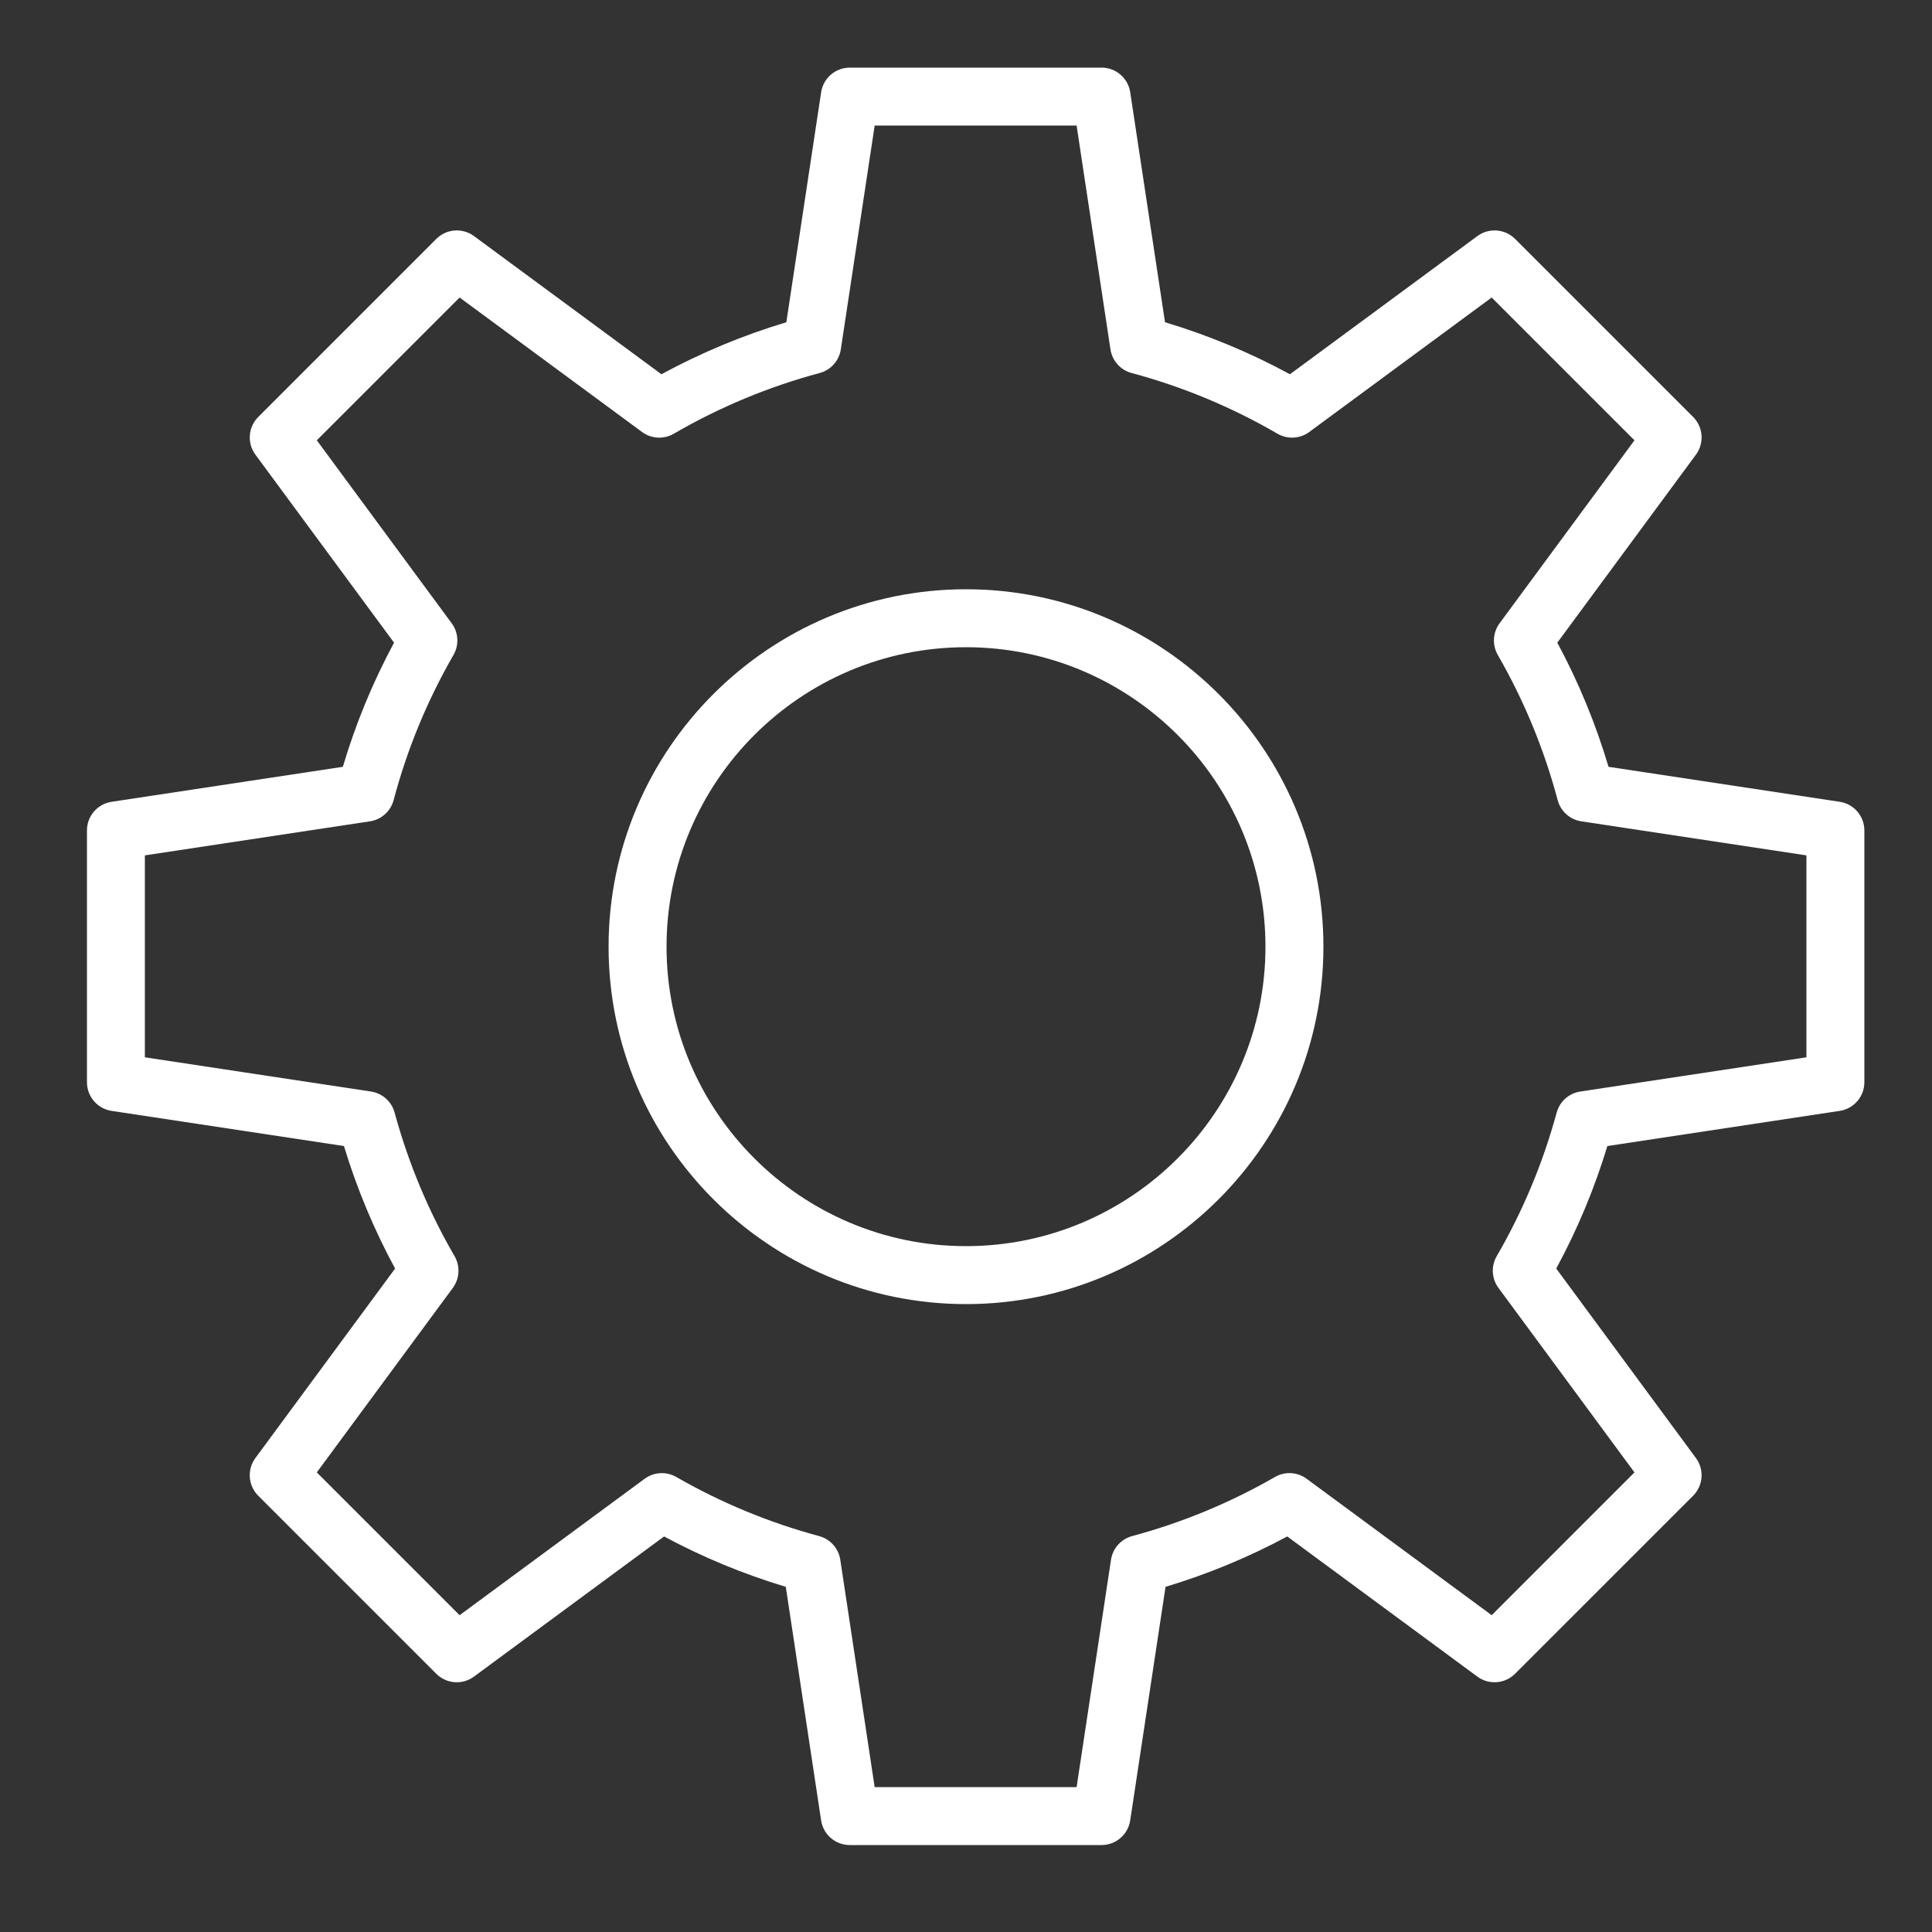
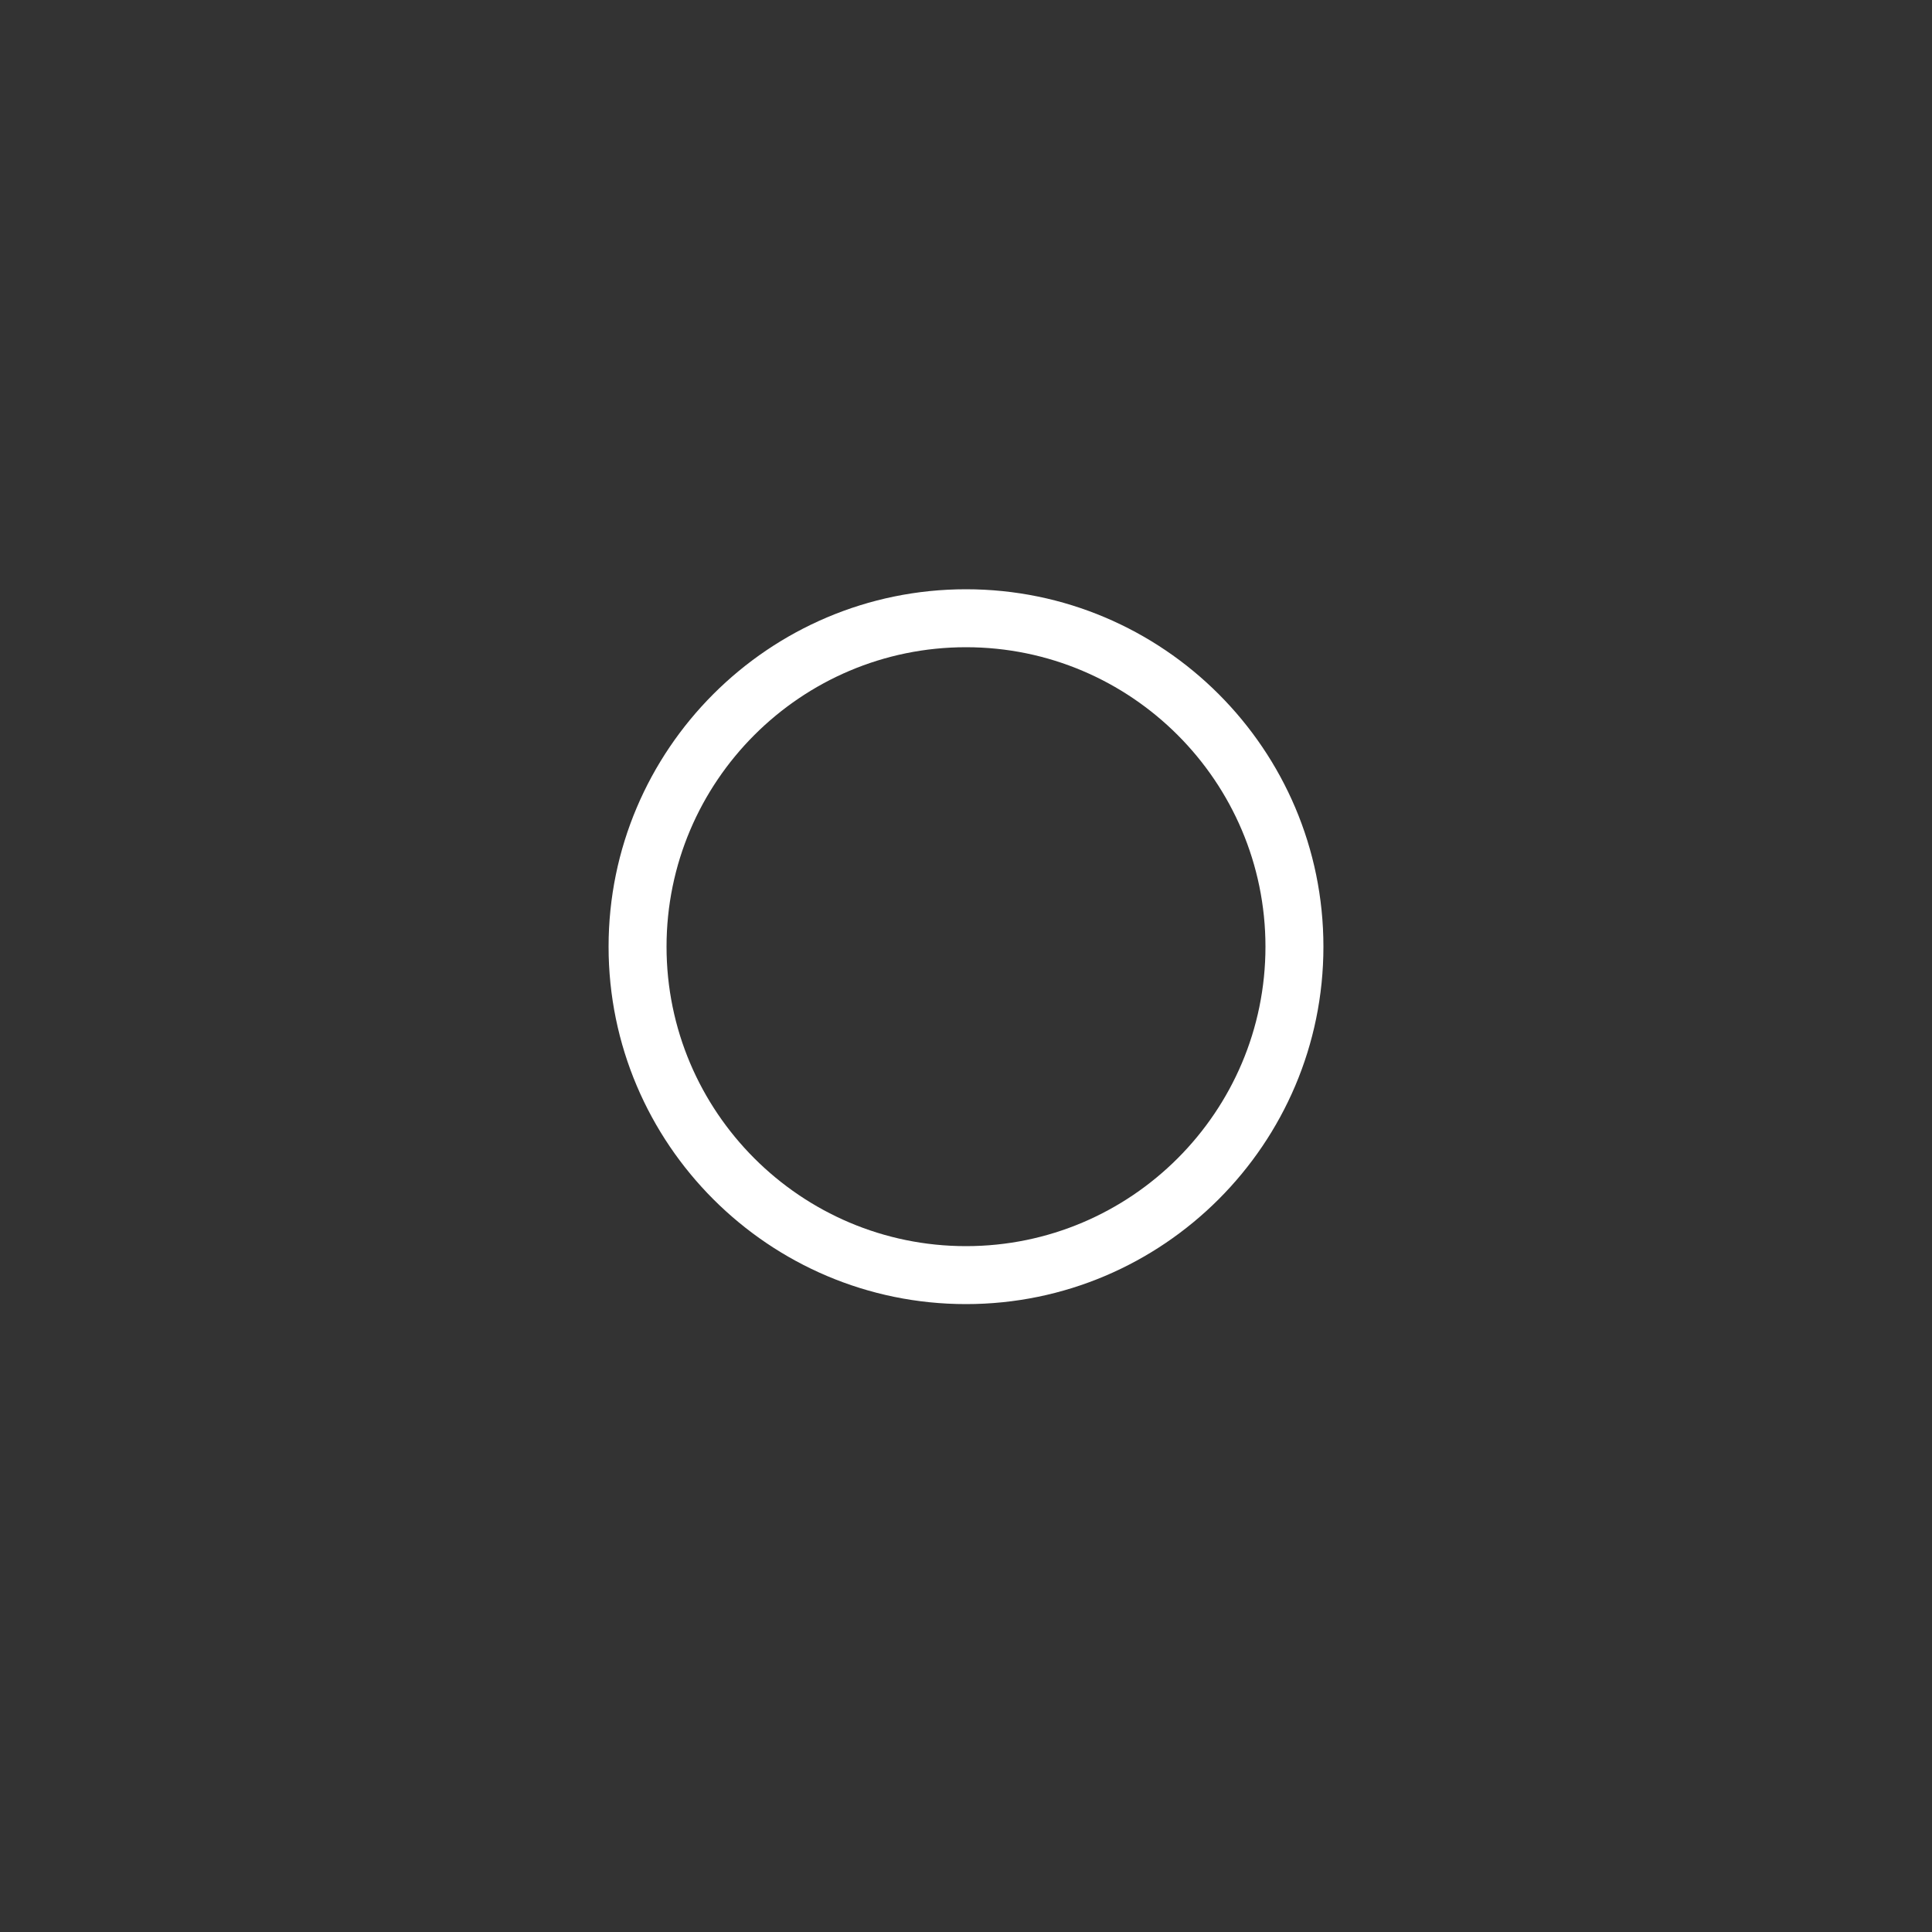
<svg xmlns="http://www.w3.org/2000/svg" viewBox="0 0 100.00 100.00" data-guides="{&quot;vertical&quot;:[],&quot;horizontal&quot;:[]}">
  <rect x="0" y="0" width="100.00" height="100.00" fill="#333333" stroke="none" />
  <defs />
  <path fill="#ffffff" stroke="none" fill-opacity="1" stroke-width="1" stroke-opacity="1" color="rgb(51, 51, 51)" fill-rule="evenodd" id="tSvg2d7e9e9d97" title="Path 1" d="M50 30.5C39.799 30.5 31.5 38.799 31.5 49C31.5 59.201 39.799 67.5 50 67.5C60.201 67.5 68.5 59.201 68.5 49C68.5 38.799 60.201 30.5 50 30.5ZM50 64.5C41.453 64.5 34.5 57.547 34.5 49C34.5 40.453 41.453 33.5 50 33.5C58.547 33.5 65.5 40.453 65.5 49C65.5 57.547 58.547 64.5 50 64.5Z" />
-   <path fill="#ffffff" stroke="none" fill-opacity="1" stroke-width="1" stroke-opacity="1" color="rgb(51, 51, 51)" fill-rule="evenodd" id="tSvgded4fa22d5" title="Path 2" d="M95.225 41.501C91.236 40.897 87.246 40.294 83.257 39.69C82.595 37.463 81.707 35.31 80.606 33.265C82.998 30.021 85.39 26.776 87.782 23.532C88.222 22.935 88.16 22.106 87.636 21.581C84.564 18.509 81.492 15.438 78.42 12.366C77.895 11.842 77.066 11.779 76.469 12.219C73.235 14.603 70.001 16.987 66.767 19.371C64.71 18.253 62.543 17.352 60.301 16.68C59.701 12.712 59.1 8.744 58.5 4.776C58.389 4.043 57.759 3.5 57.017 3.5C52.673 3.5 48.329 3.5 43.985 3.5C43.243 3.5 42.613 4.043 42.502 4.776C41.902 8.744 41.301 12.712 40.701 16.68C38.459 17.352 36.292 18.254 34.235 19.371C31.001 16.987 27.767 14.603 24.533 12.219C23.936 11.779 23.107 11.841 22.582 12.366C19.51 15.438 16.439 18.509 13.367 21.581C12.843 22.106 12.78 22.935 13.22 23.532C15.612 26.776 18.004 30.021 20.396 33.265C19.295 35.31 18.407 37.463 17.745 39.69C13.756 40.294 9.766 40.897 5.777 41.501C5.043 41.612 4.501 42.242 4.501 42.984C4.501 47.328 4.501 51.672 4.501 56.016C4.501 56.758 5.043 57.388 5.776 57.499C9.785 58.106 13.794 58.712 17.803 59.319C18.469 61.517 19.356 63.641 20.45 65.66C18.04 68.929 15.629 72.199 13.219 75.468C12.779 76.065 12.842 76.894 13.366 77.419C16.438 80.491 19.509 83.562 22.581 86.634C23.105 87.159 23.935 87.221 24.532 86.781C27.812 84.363 31.092 81.945 34.372 79.527C36.379 80.605 38.49 81.478 40.672 82.134C41.282 86.164 41.891 90.194 42.501 94.224C42.612 94.957 43.242 95.5 43.984 95.5C48.328 95.5 52.672 95.5 57.016 95.5C57.758 95.5 58.388 94.957 58.499 94.224C59.109 90.194 59.718 86.164 60.328 82.134C62.51 81.478 64.621 80.605 66.628 79.527C69.908 81.945 73.188 84.363 76.468 86.781C77.065 87.221 77.894 87.158 78.419 86.634C81.491 83.562 84.563 80.491 87.635 77.419C88.159 76.894 88.222 76.065 87.781 75.468C85.371 72.199 82.96 68.929 80.55 65.66C81.645 63.641 82.531 61.517 83.197 59.319C87.206 58.712 91.215 58.106 95.224 57.499C95.957 57.388 96.499 56.758 96.499 56.016C96.499 51.672 96.499 47.328 96.499 42.984C96.499 42.243 95.958 41.612 95.225 41.501ZM93.5 54.726C89.599 55.316 85.698 55.907 81.797 56.497C81.209 56.586 80.729 57.014 80.573 57.587C79.866 60.189 78.823 62.687 77.47 65.019C77.17 65.536 77.205 66.181 77.56 66.662C79.907 69.845 82.253 73.028 84.6 76.211C82.136 78.675 79.673 81.138 77.209 83.602C74.016 81.248 70.824 78.895 67.631 76.541C67.152 76.188 66.51 76.151 65.994 76.448C63.672 77.784 61.186 78.812 58.599 79.508C58.023 79.663 57.594 80.144 57.505 80.733C56.912 84.656 56.318 88.579 55.725 92.502C52.241 92.502 48.757 92.502 45.273 92.502C44.68 88.579 44.086 84.656 43.493 80.733C43.404 80.144 42.974 79.663 42.399 79.508C39.812 78.812 37.326 77.784 35.004 76.448C34.488 76.152 33.846 76.189 33.367 76.541C30.174 78.895 26.982 81.248 23.789 83.602C21.325 81.138 18.862 78.675 16.398 76.211C18.745 73.028 21.091 69.845 23.438 66.662C23.793 66.181 23.828 65.536 23.528 65.019C22.175 62.687 21.132 60.189 20.425 57.587C20.269 57.013 19.789 56.586 19.201 56.497C15.3 55.907 11.399 55.316 7.498 54.726C7.498 51.242 7.498 47.758 7.498 44.274C11.381 43.687 15.265 43.099 19.148 42.512C19.739 42.423 20.221 41.991 20.374 41.413C21.072 38.783 22.114 36.257 23.473 33.899C23.77 33.383 23.733 32.74 23.38 32.261C21.053 29.104 18.725 25.947 16.398 22.79C18.862 20.326 21.325 17.863 23.789 15.399C26.937 17.719 30.084 20.04 33.232 22.36C33.713 22.715 34.359 22.75 34.876 22.449C37.243 21.073 39.782 20.016 42.426 19.307C43.002 19.153 43.432 18.672 43.521 18.082C44.105 14.221 44.689 10.36 45.273 6.499C48.757 6.499 52.241 6.499 55.725 6.499C56.309 10.36 56.893 14.221 57.477 18.082C57.566 18.672 57.996 19.153 58.572 19.307C61.216 20.016 63.755 21.073 66.122 22.449C66.639 22.75 67.285 22.715 67.766 22.36C70.914 20.04 74.061 17.719 77.209 15.399C79.673 17.863 82.136 20.326 84.6 22.79C82.273 25.947 79.945 29.104 77.618 32.261C77.265 32.74 77.228 33.383 77.525 33.899C78.883 36.257 79.925 38.783 80.624 41.413C80.777 41.991 81.259 42.422 81.85 42.512C85.733 43.099 89.617 43.687 93.5 44.274C93.5 47.758 93.5 51.242 93.5 54.726Z" />
</svg>